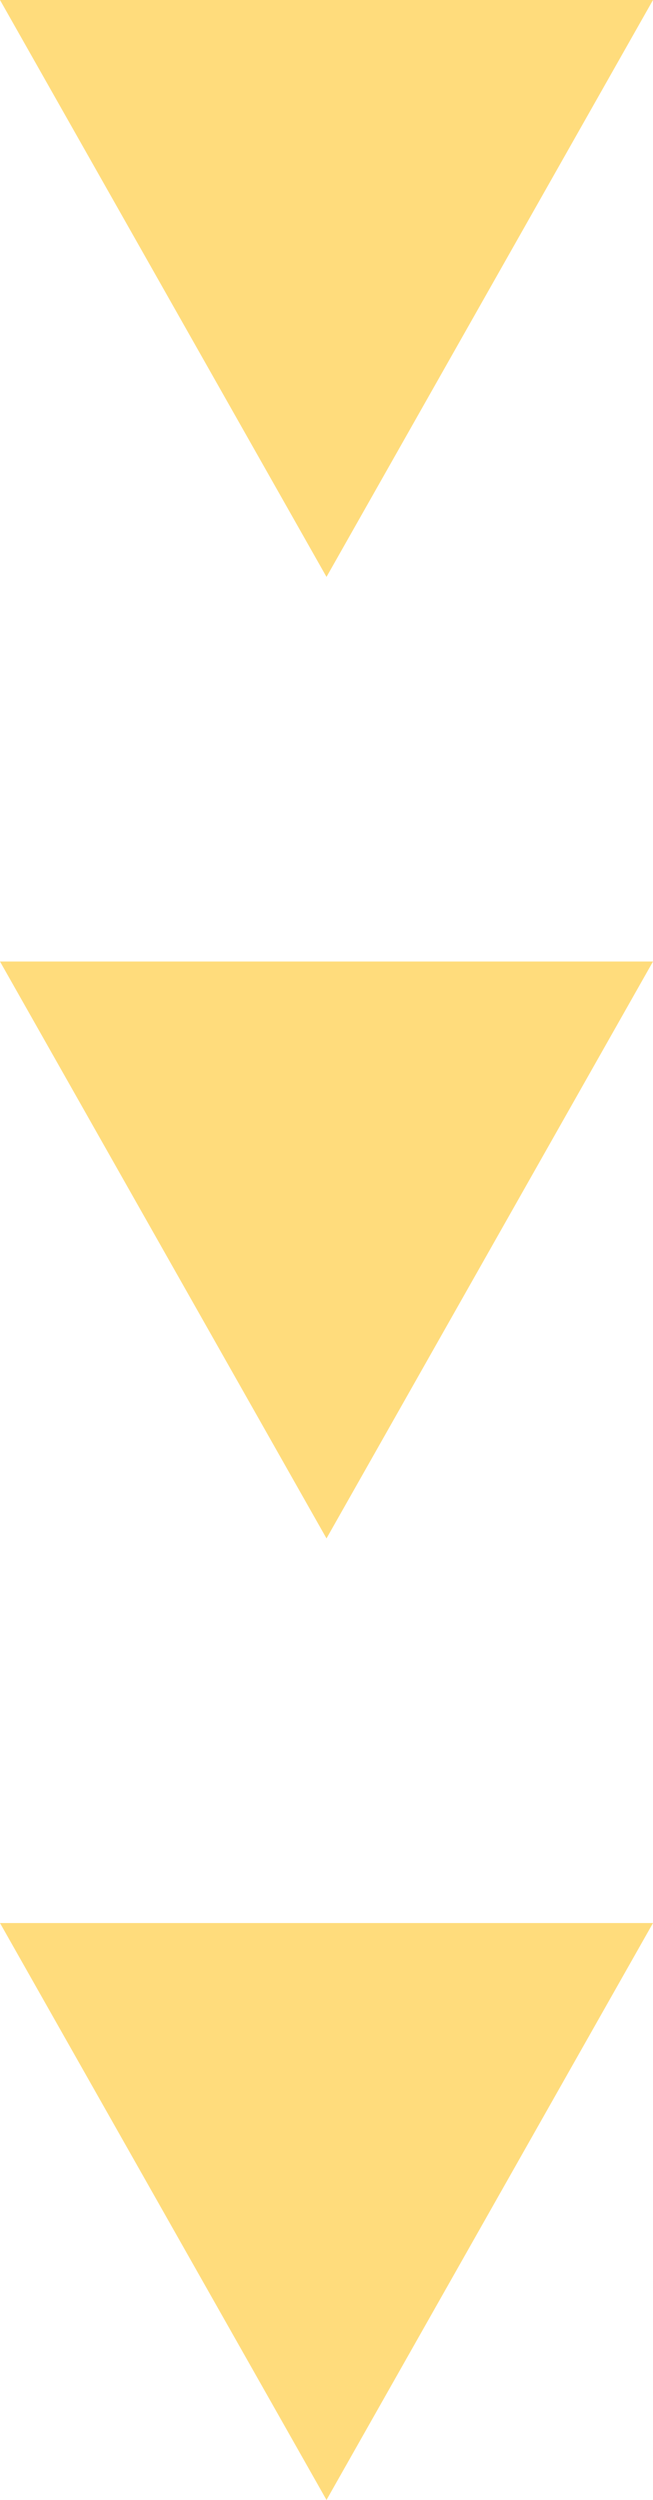
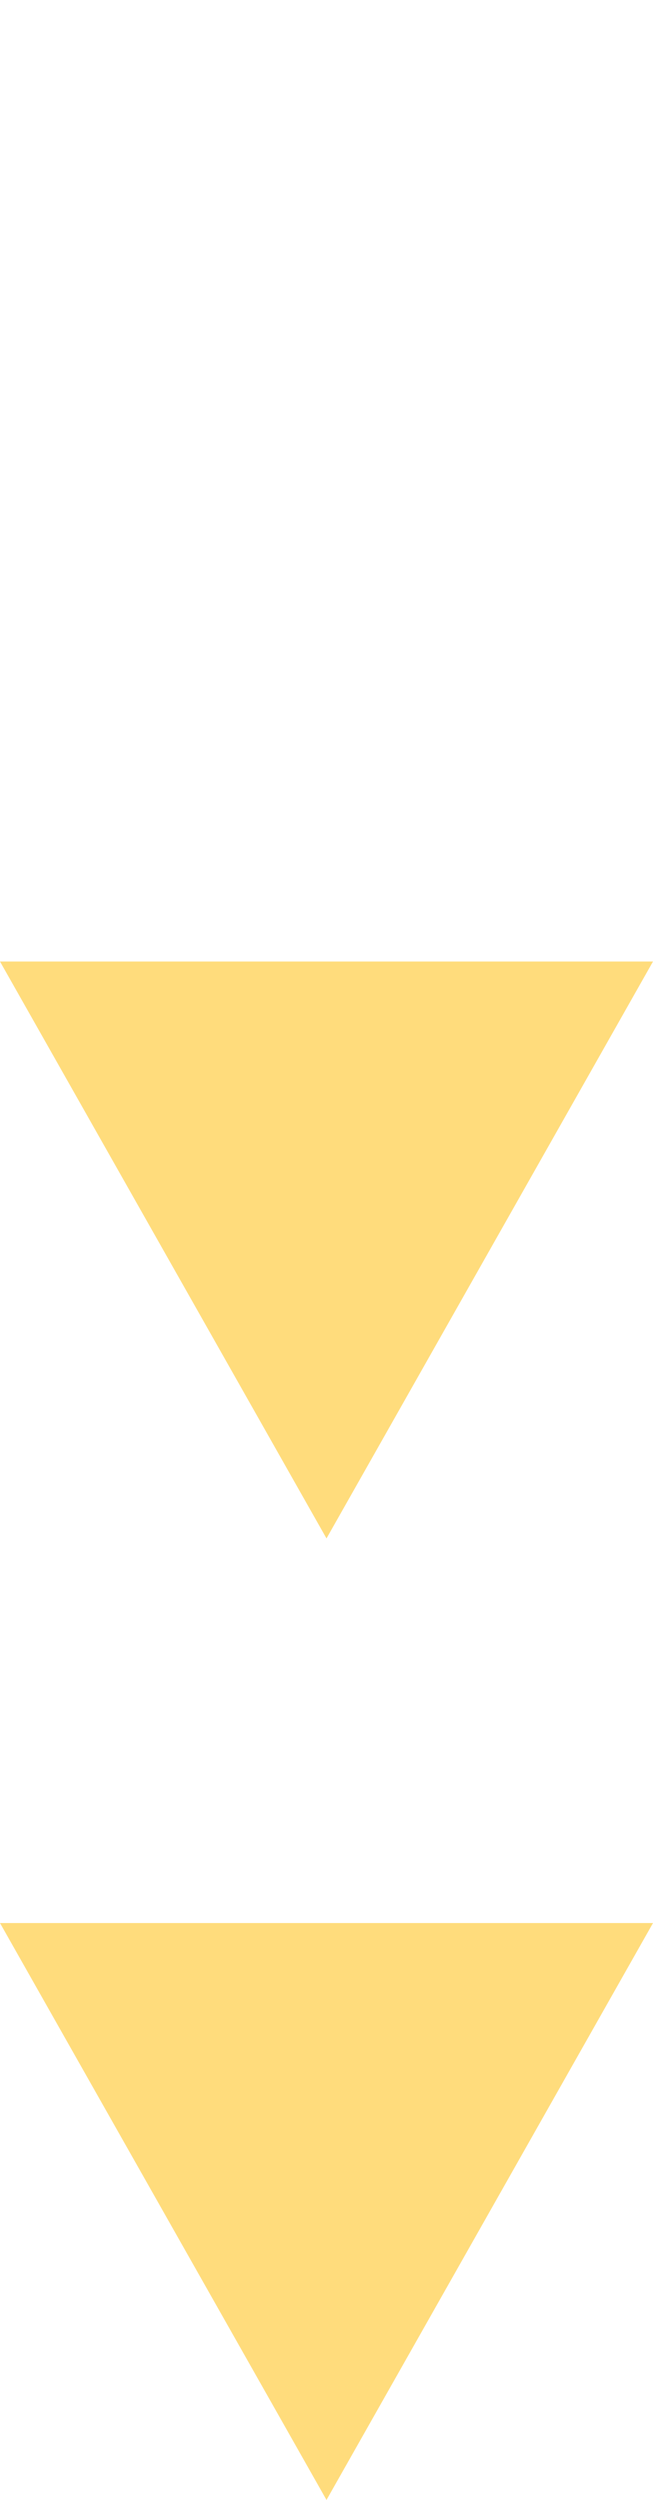
<svg xmlns="http://www.w3.org/2000/svg" width="17" height="65" viewBox="0 0 17 65">
  <g id="グループ_12222" data-name="グループ 12222" transform="translate(5042 -741) rotate(90)">
-     <path id="多角形_30" data-name="多角形 30" d="M8.5,0,17,15H0Z" transform="translate(756 5025) rotate(90)" fill="#ffdc7c" />
    <path id="多角形_31" data-name="多角形 31" d="M8.5,0,17,15H0Z" transform="translate(781 5025) rotate(90)" fill="#ffdc7c" />
    <path id="多角形_32" data-name="多角形 32" d="M8.5,0,17,15H0Z" transform="translate(806 5025) rotate(90)" fill="#ffdc7c" />
  </g>
</svg>